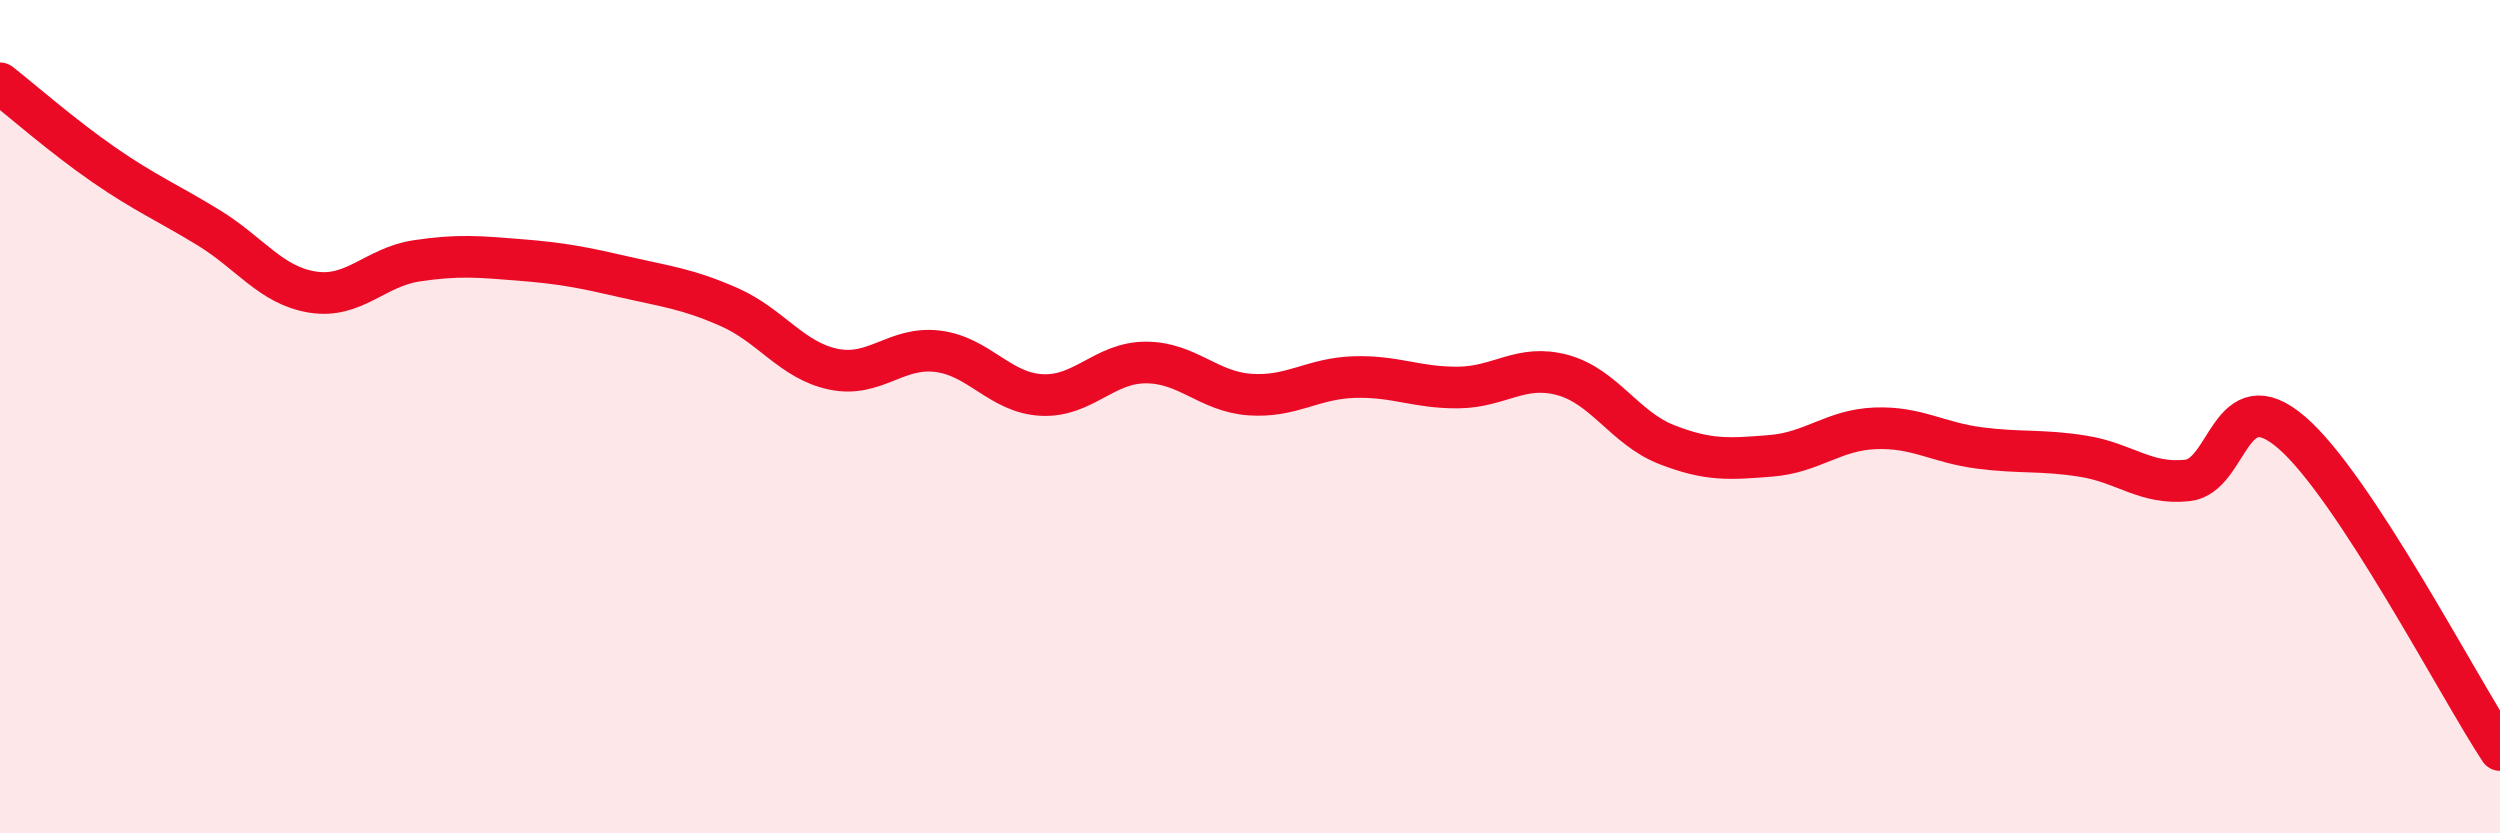
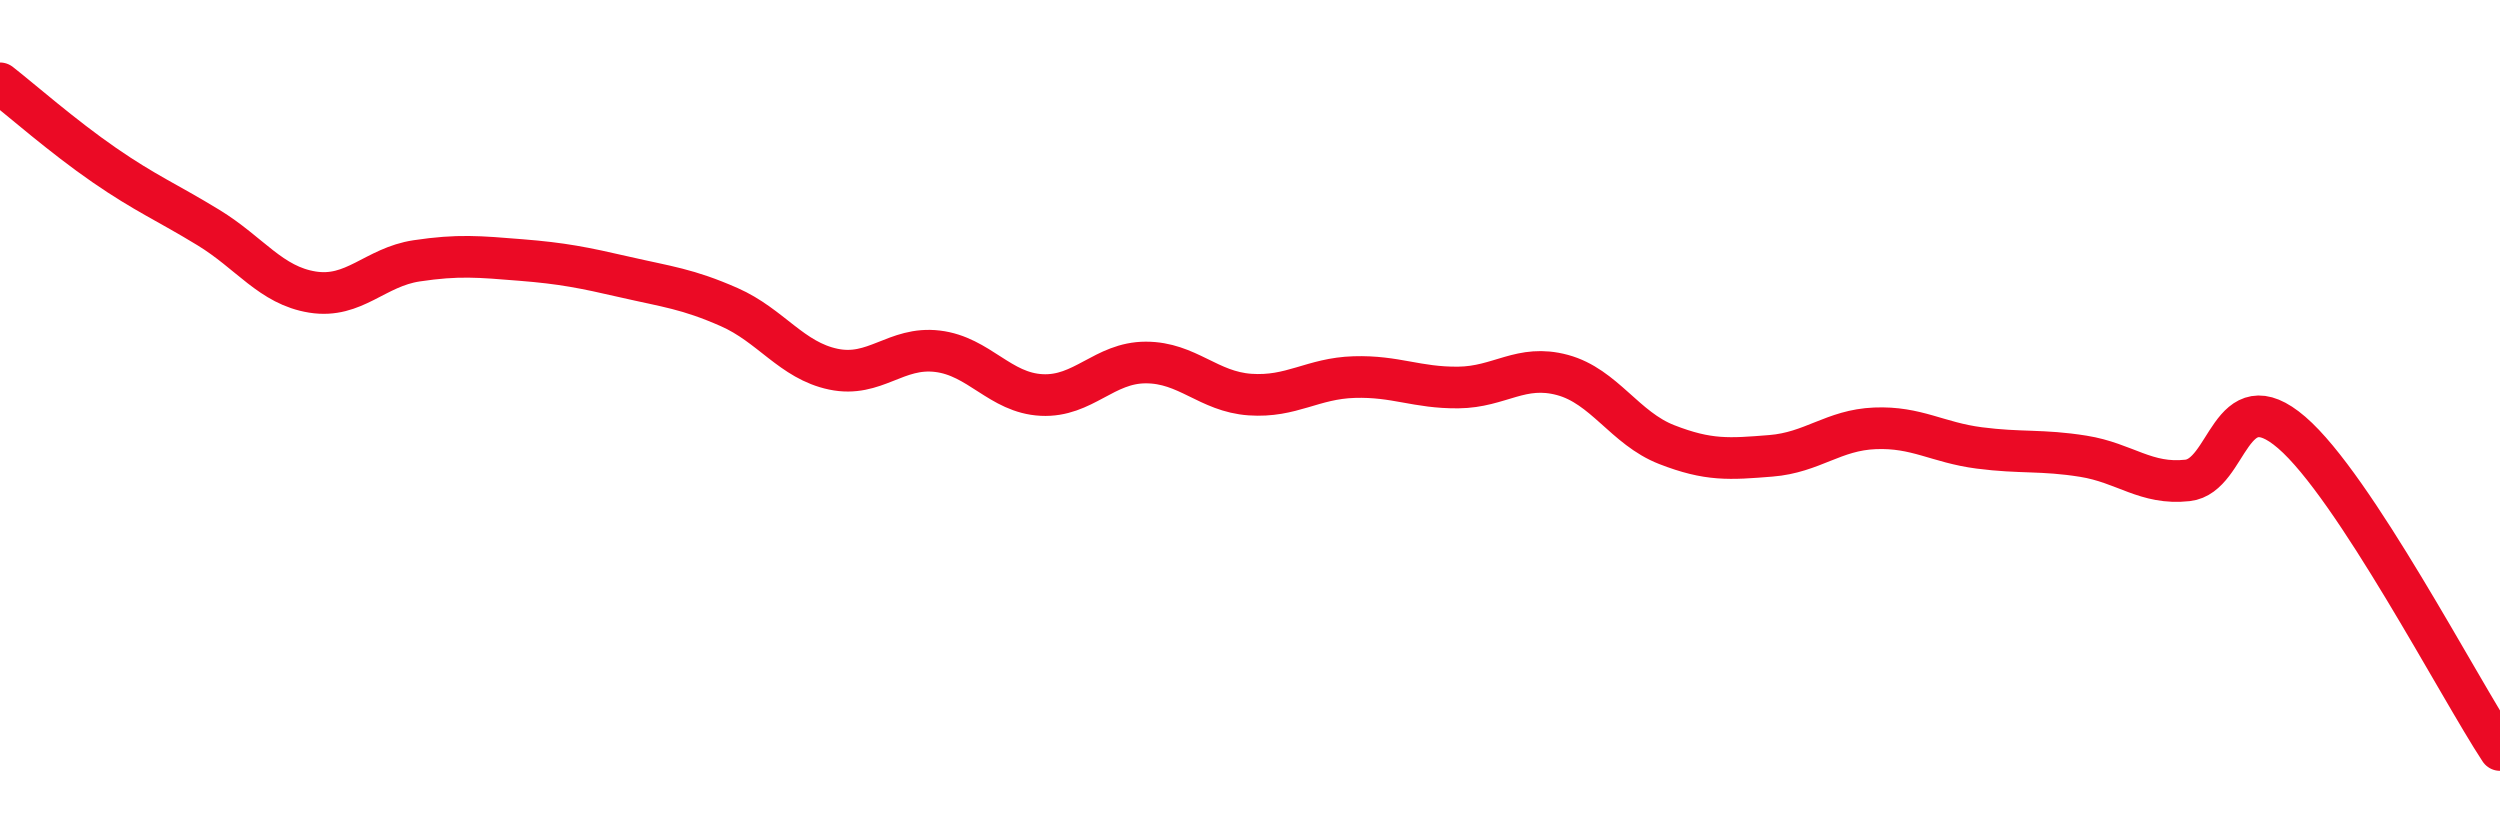
<svg xmlns="http://www.w3.org/2000/svg" width="60" height="20" viewBox="0 0 60 20">
-   <path d="M 0,2 C 0.5,2.39 1.5,3.27 2.5,3.96 C 3.5,4.65 4,4.85 5,5.46 C 6,6.07 6.5,6.85 7.5,7.01 C 8.5,7.17 9,6.41 10,6.26 C 11,6.11 11.5,6.16 12.5,6.24 C 13.5,6.32 14,6.42 15,6.65 C 16,6.88 16.5,6.93 17.5,7.37 C 18.5,7.81 19,8.65 20,8.86 C 21,9.07 21.5,8.31 22.5,8.43 C 23.5,8.55 24,9.43 25,9.48 C 26,9.53 26.5,8.7 27.5,8.7 C 28.5,8.7 29,9.4 30,9.47 C 31,9.54 31.5,9.08 32.5,9.05 C 33.5,9.02 34,9.31 35,9.3 C 36,9.29 36.5,8.73 37.5,9 C 38.5,9.27 39,10.28 40,10.67 C 41,11.06 41.5,11.02 42.5,10.94 C 43.5,10.86 44,10.32 45,10.28 C 46,10.24 46.5,10.62 47.5,10.75 C 48.5,10.88 49,10.79 50,10.95 C 51,11.11 51.5,11.64 52.5,11.53 C 53.5,11.42 53.5,9.09 55,10.38 C 56.5,11.67 59,16.48 60,18L60 20L0 20Z" fill="#EB0A25" opacity="0.1" stroke-linecap="round" stroke-linejoin="round" />
  <path d="M 0,2 C 0.5,2.39 1.5,3.27 2.5,3.96 C 3.5,4.65 4,4.85 5,5.46 C 6,6.07 6.5,6.85 7.5,7.01 C 8.5,7.17 9,6.41 10,6.26 C 11,6.11 11.5,6.16 12.5,6.24 C 13.5,6.32 14,6.42 15,6.65 C 16,6.88 16.5,6.93 17.5,7.37 C 18.5,7.81 19,8.65 20,8.86 C 21,9.07 21.5,8.31 22.5,8.43 C 23.5,8.55 24,9.43 25,9.48 C 26,9.53 26.5,8.7 27.5,8.7 C 28.5,8.7 29,9.4 30,9.47 C 31,9.54 31.5,9.08 32.5,9.05 C 33.5,9.02 34,9.31 35,9.3 C 36,9.29 36.5,8.73 37.5,9 C 38.5,9.27 39,10.28 40,10.67 C 41,11.06 41.5,11.02 42.5,10.94 C 43.5,10.86 44,10.32 45,10.28 C 46,10.24 46.5,10.62 47.5,10.75 C 48.5,10.88 49,10.79 50,10.95 C 51,11.11 51.5,11.64 52.5,11.53 C 53.5,11.42 53.5,9.09 55,10.38 C 56.5,11.67 59,16.48 60,18" stroke="#EB0A25" stroke-width="1" fill="none" stroke-linecap="round" stroke-linejoin="round" />
</svg>